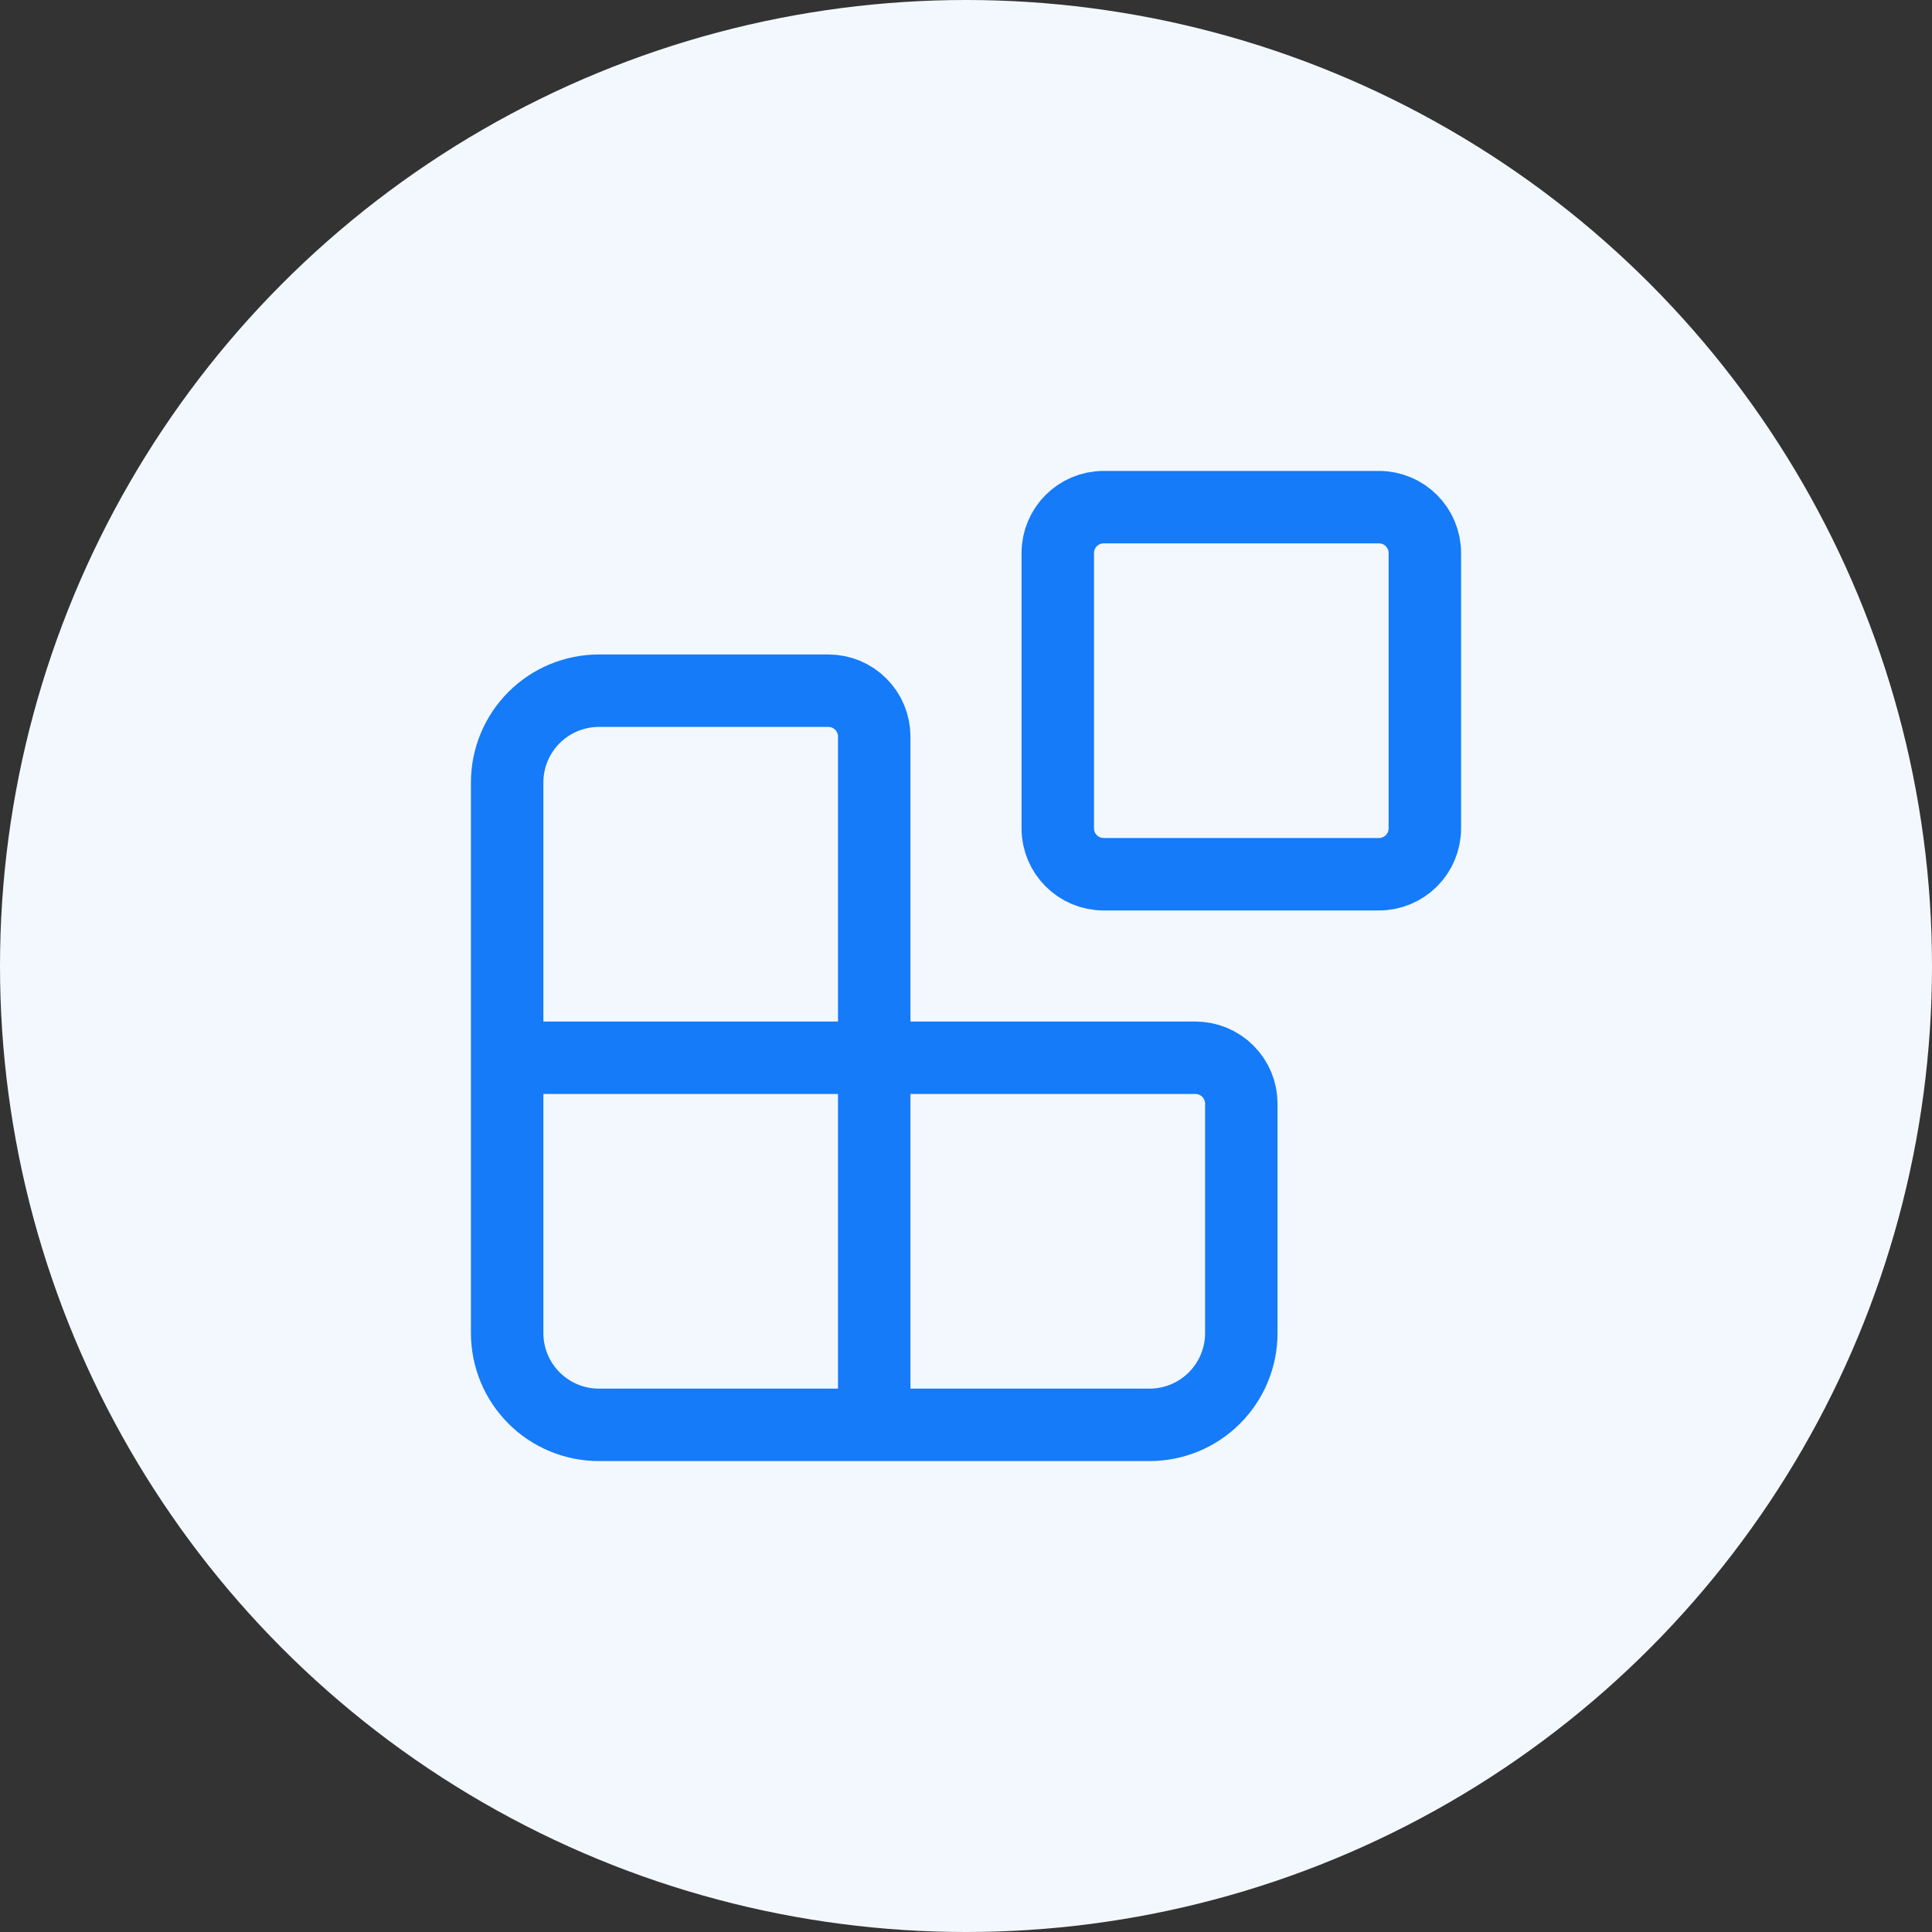
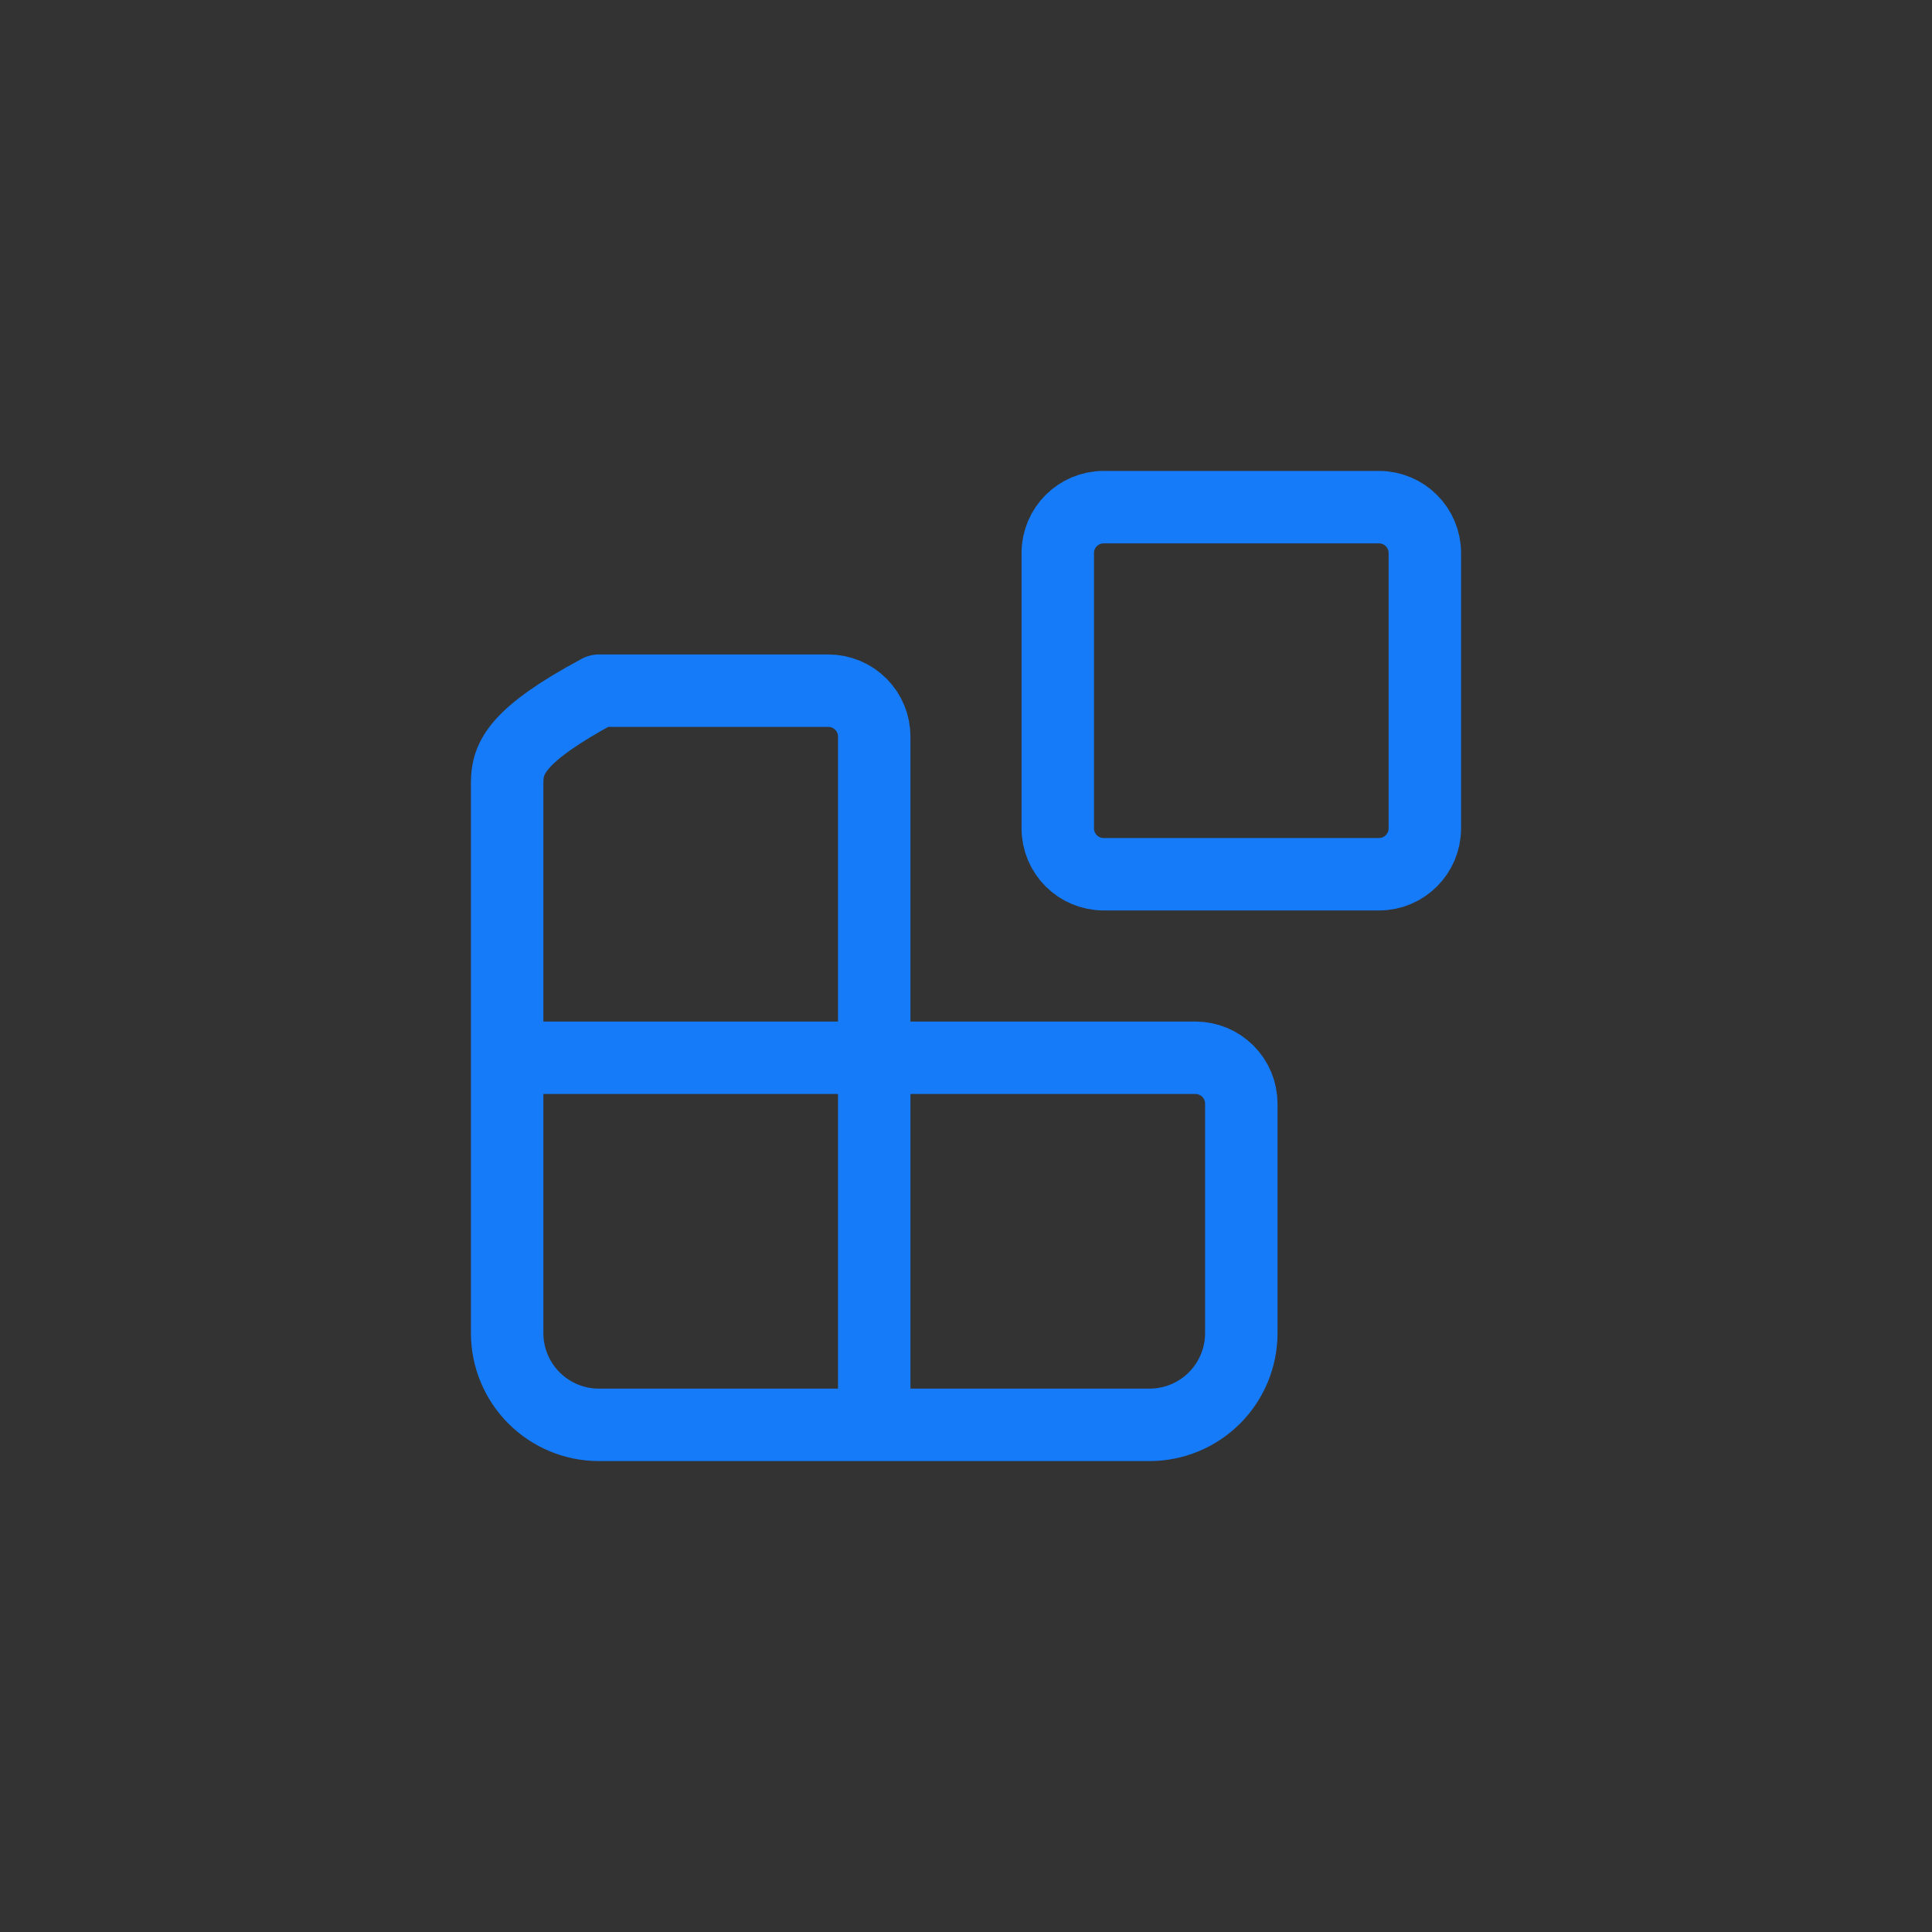
<svg xmlns="http://www.w3.org/2000/svg" width="80" height="80" viewBox="0 0 80 80" fill="none">
  <rect x="0" y="0" width="80" height="80" fill="#333333" stroke="none" />
-   <circle cx="40" cy="40" r="40" fill="#F3F8FE" />
-   <path d="M36.2 59V30.5C36.2 29.996 36 29.513 35.644 29.157C35.287 28.8 34.804 28.6 34.3 28.6H24.8C23.792 28.6 22.826 29 22.113 29.713C21.4 30.426 21 31.392 21 32.4V55.2C21 56.208 21.4 57.174 22.113 57.887C22.826 58.6 23.792 59 24.8 59H47.6C48.608 59 49.574 58.6 50.287 57.887C51 57.174 51.4 56.208 51.4 55.2V45.7C51.4 45.196 51.2 44.713 50.843 44.356C50.487 44 50.004 43.8 49.5 43.8H21M45.7 21H57.1C58.149 21 59 21.851 59 22.9V34.3C59 35.349 58.149 36.2 57.1 36.2H45.7C44.651 36.2 43.8 35.349 43.8 34.3V22.9C43.8 21.851 44.651 21 45.7 21Z" stroke="#157BF8" stroke-width="3" stroke-linecap="round" stroke-linejoin="round" />
+   <path d="M36.2 59V30.5C36.2 29.996 36 29.513 35.644 29.157C35.287 28.8 34.804 28.6 34.3 28.6H24.8C21.4 30.426 21 31.392 21 32.4V55.2C21 56.208 21.4 57.174 22.113 57.887C22.826 58.6 23.792 59 24.8 59H47.6C48.608 59 49.574 58.6 50.287 57.887C51 57.174 51.4 56.208 51.4 55.2V45.7C51.4 45.196 51.2 44.713 50.843 44.356C50.487 44 50.004 43.8 49.5 43.8H21M45.7 21H57.1C58.149 21 59 21.851 59 22.9V34.3C59 35.349 58.149 36.2 57.1 36.2H45.7C44.651 36.2 43.8 35.349 43.8 34.3V22.9C43.8 21.851 44.651 21 45.7 21Z" stroke="#157BF8" stroke-width="3" stroke-linecap="round" stroke-linejoin="round" />
</svg>